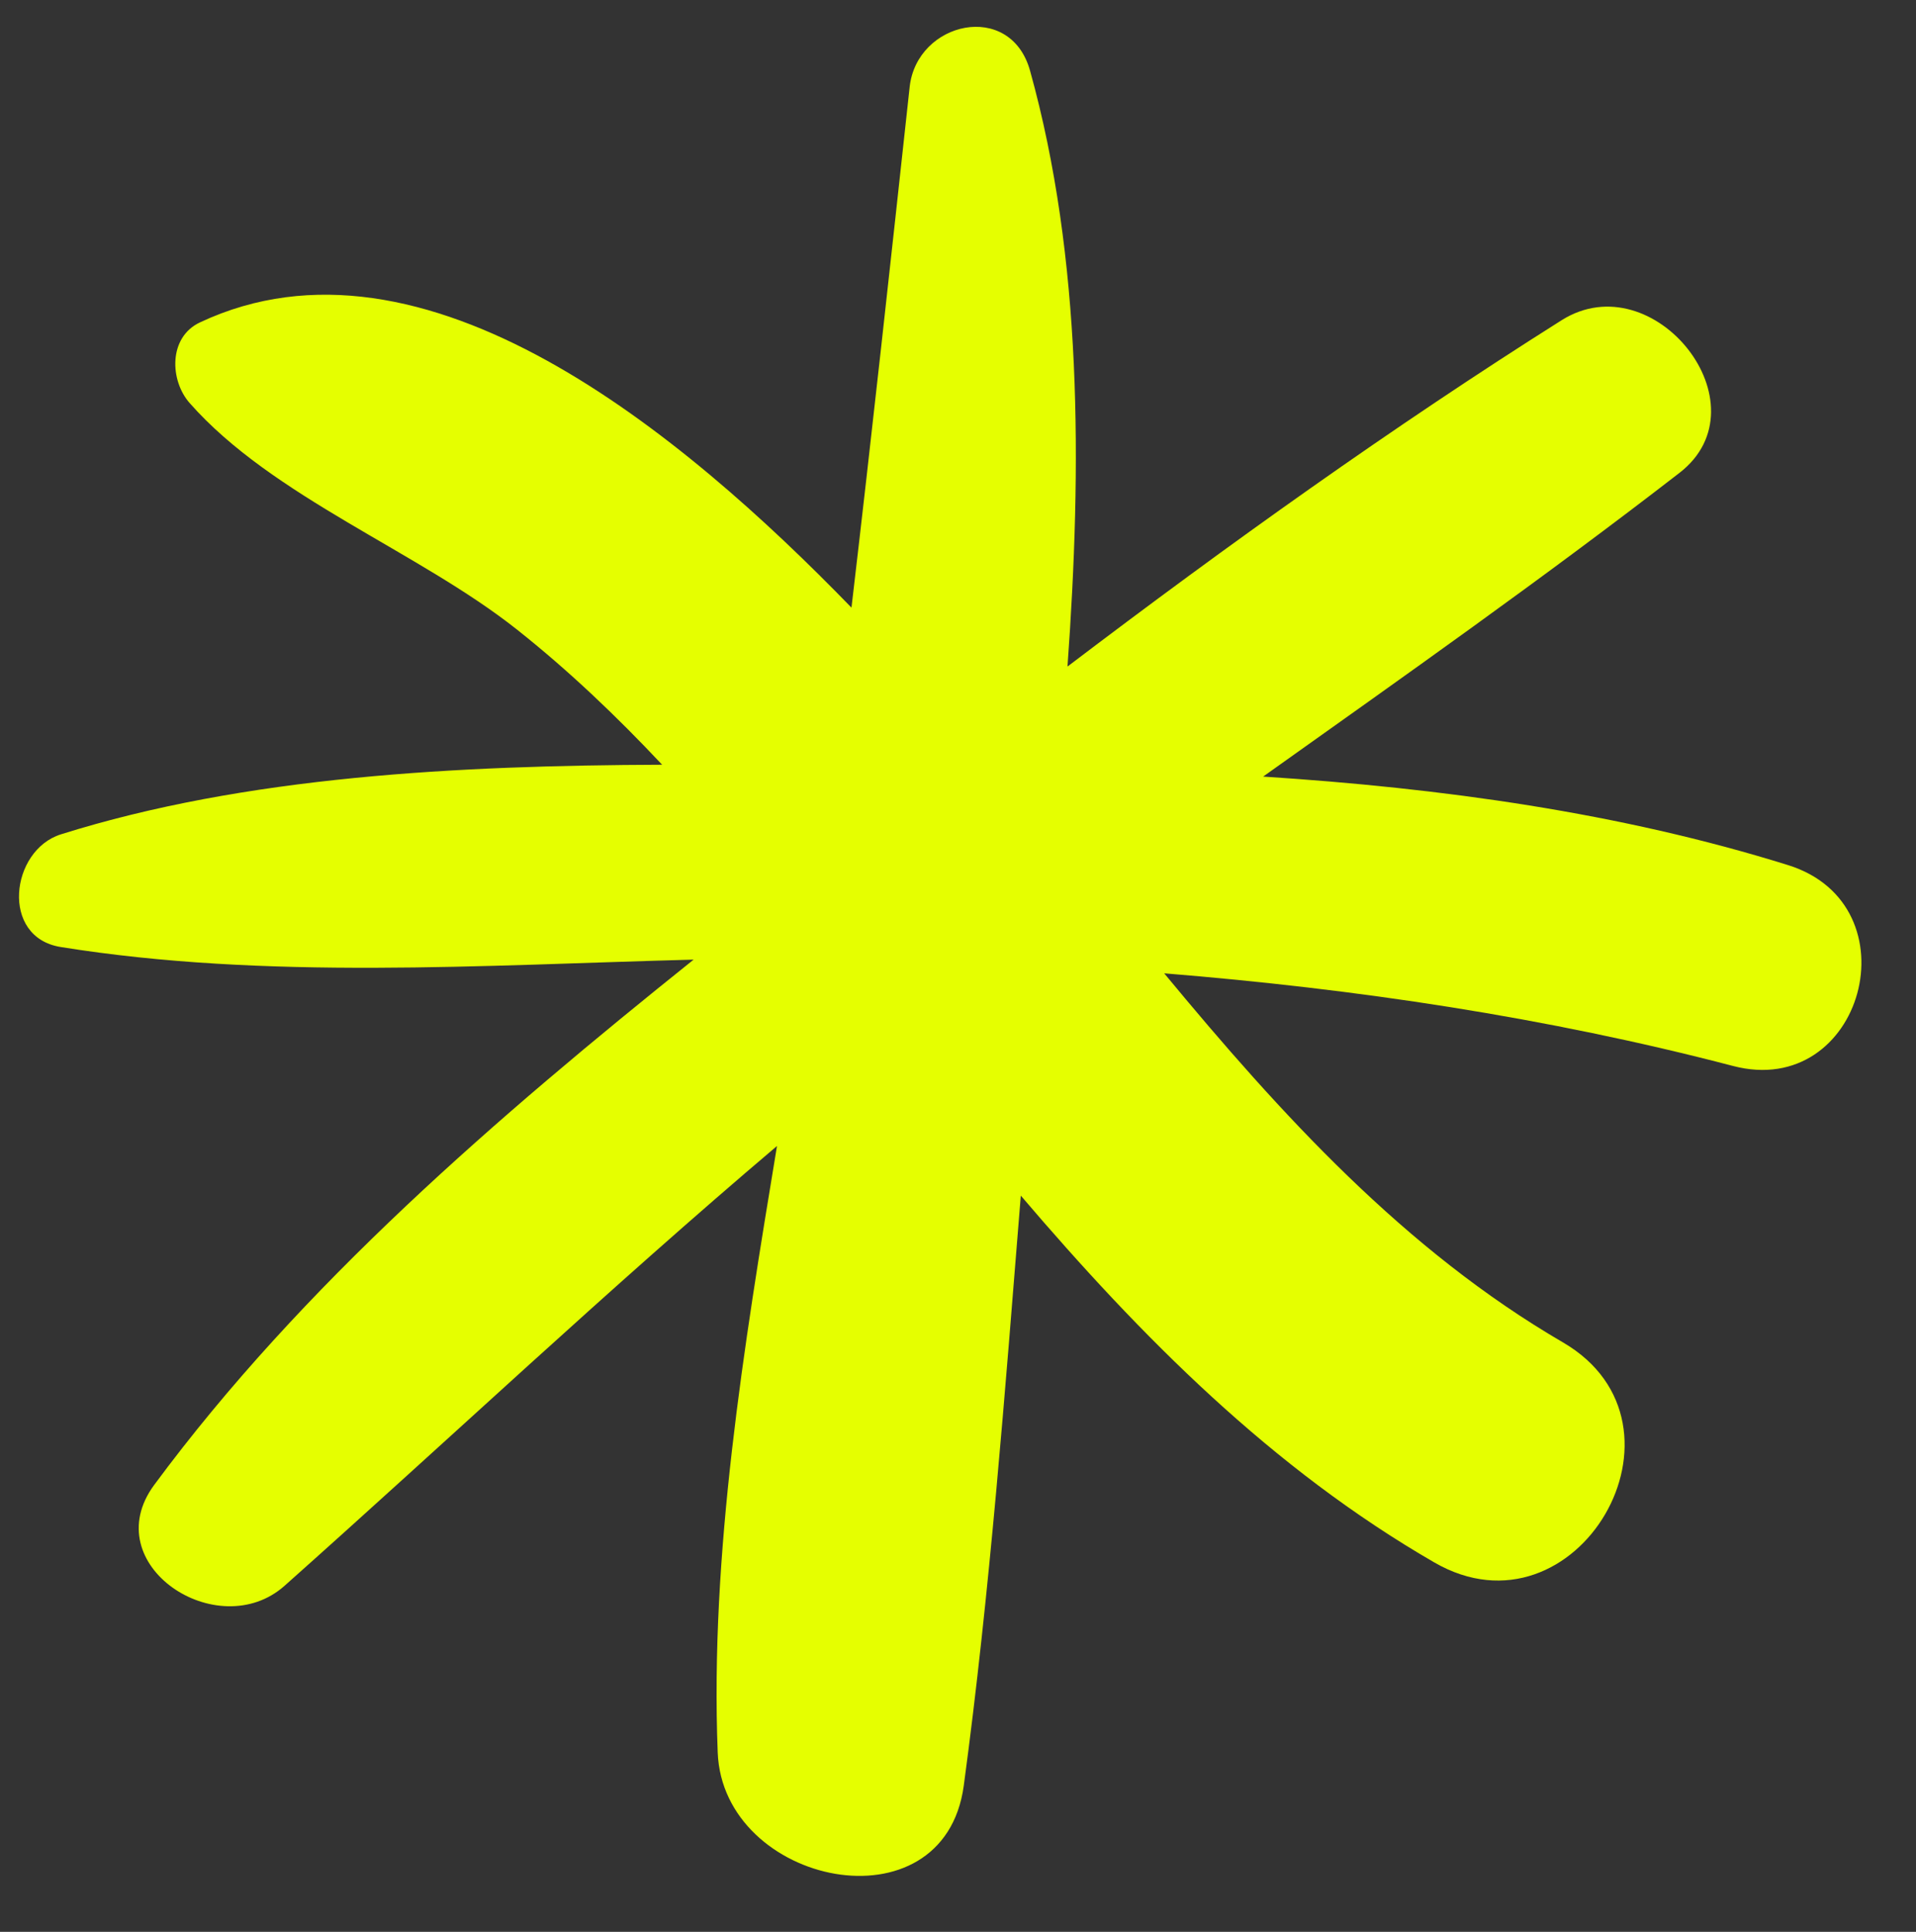
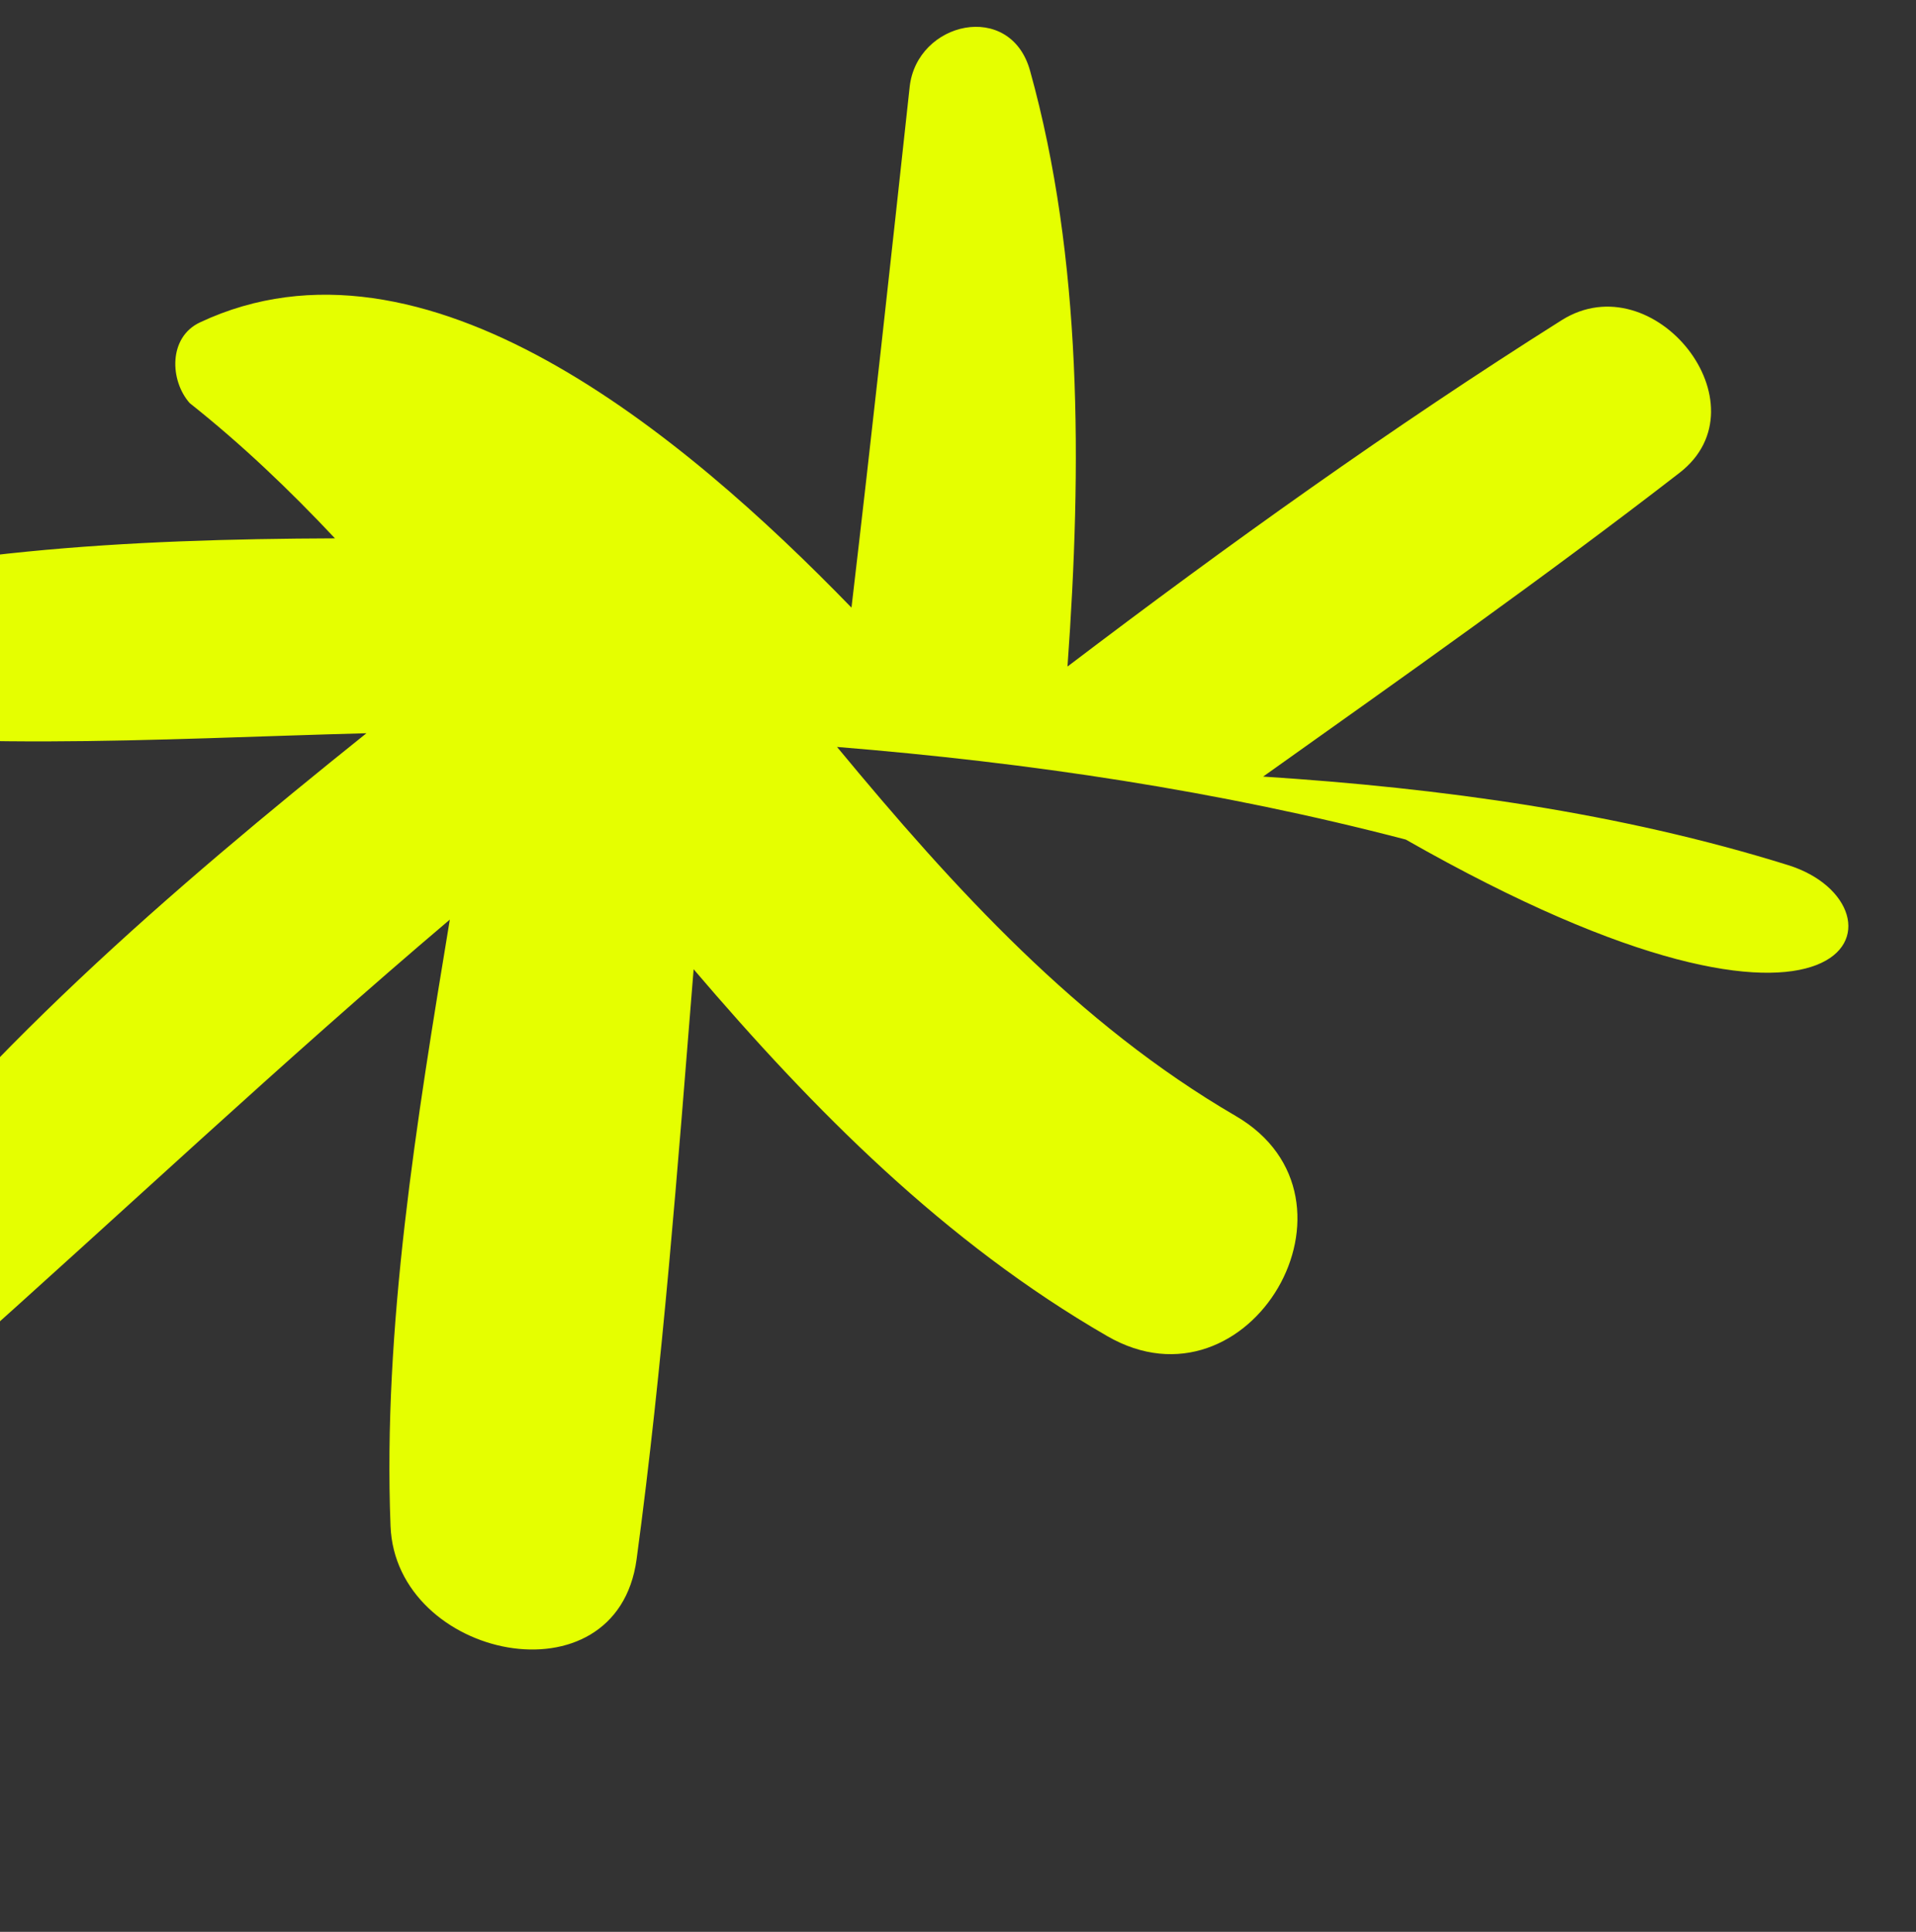
<svg xmlns="http://www.w3.org/2000/svg" fill="#000000" height="521.4" preserveAspectRatio="xMidYMid meet" version="1" viewBox="-5.1 -7.3 517.1 521.4" width="517.1" zoomAndPan="magnify">
  <rect x="-5.1" y="-7.3" width="517.1" height="521.4" fill="#333333" stroke="none" />
  <g id="change1_1">
-     <path d="M477.5,226.2c-45.5-14.2-93.6-20.8-141.7-23.9c37.8-26.9,75.7-53.6,112.4-82c23.6-18.3-6.9-56.8-31.8-41.2 c-45.8,28.9-90.1,60.6-133.4,93.5c3.9-54.1,4-110.1-10.1-160.8c-5.3-19.1-30.6-13.3-32.5,4.4c-5.1,46.9-10.2,93.7-15.7,140.5 C179.3,109.9,109.4,51.3,48.9,79.7c-8.6,4-8.2,15.7-2.8,21.8c22.4,25.4,61.5,39.9,88.3,61.1c14,11.1,26.9,23.4,39.2,36.5 c-55.2,0.2-112.4,3.1-162.3,18.8c-13.6,4.3-16.4,27.8,0,30.4c55.3,8.9,113.7,4.9,170.8,3.4c-52.9,42.4-105.7,87.8-145.6,141.8 c-15.8,21.5,17.2,43.2,35.2,27.2c44.6-39.7,87.6-80.3,132.9-118.7c-9,54.5-18.1,110.1-16,163.7c1.4,35.9,61,48.4,66.4,9 c7.1-52.6,11.1-106,15.4-159.3c32.5,38.1,67.8,73.7,111.6,99c38.4,22.2,73-37.1,34.7-59.4c-42.6-24.8-76-61.4-107.6-99.6 c51.7,4.2,103,11.8,153.5,25C497.7,289.6,512,237,477.5,226.2z" fill="#e5ff00" />
+     <path d="M477.5,226.2c-45.5-14.2-93.6-20.8-141.7-23.9c37.8-26.9,75.7-53.6,112.4-82c23.6-18.3-6.9-56.8-31.8-41.2 c-45.8,28.9-90.1,60.6-133.4,93.5c3.9-54.1,4-110.1-10.1-160.8c-5.3-19.1-30.6-13.3-32.5,4.4c-5.1,46.9-10.2,93.7-15.7,140.5 C179.3,109.9,109.4,51.3,48.9,79.7c-8.6,4-8.2,15.7-2.8,21.8c14,11.1,26.9,23.4,39.2,36.5 c-55.2,0.2-112.4,3.1-162.3,18.8c-13.6,4.3-16.4,27.8,0,30.4c55.3,8.9,113.7,4.9,170.8,3.4c-52.9,42.4-105.7,87.8-145.6,141.8 c-15.8,21.5,17.2,43.2,35.2,27.2c44.6-39.7,87.6-80.3,132.9-118.7c-9,54.5-18.1,110.1-16,163.7c1.4,35.9,61,48.4,66.4,9 c7.1-52.6,11.1-106,15.4-159.3c32.5,38.1,67.8,73.7,111.6,99c38.4,22.2,73-37.1,34.7-59.4c-42.6-24.8-76-61.4-107.6-99.6 c51.7,4.2,103,11.8,153.5,25C497.7,289.6,512,237,477.5,226.2z" fill="#e5ff00" />
  </g>
</svg>